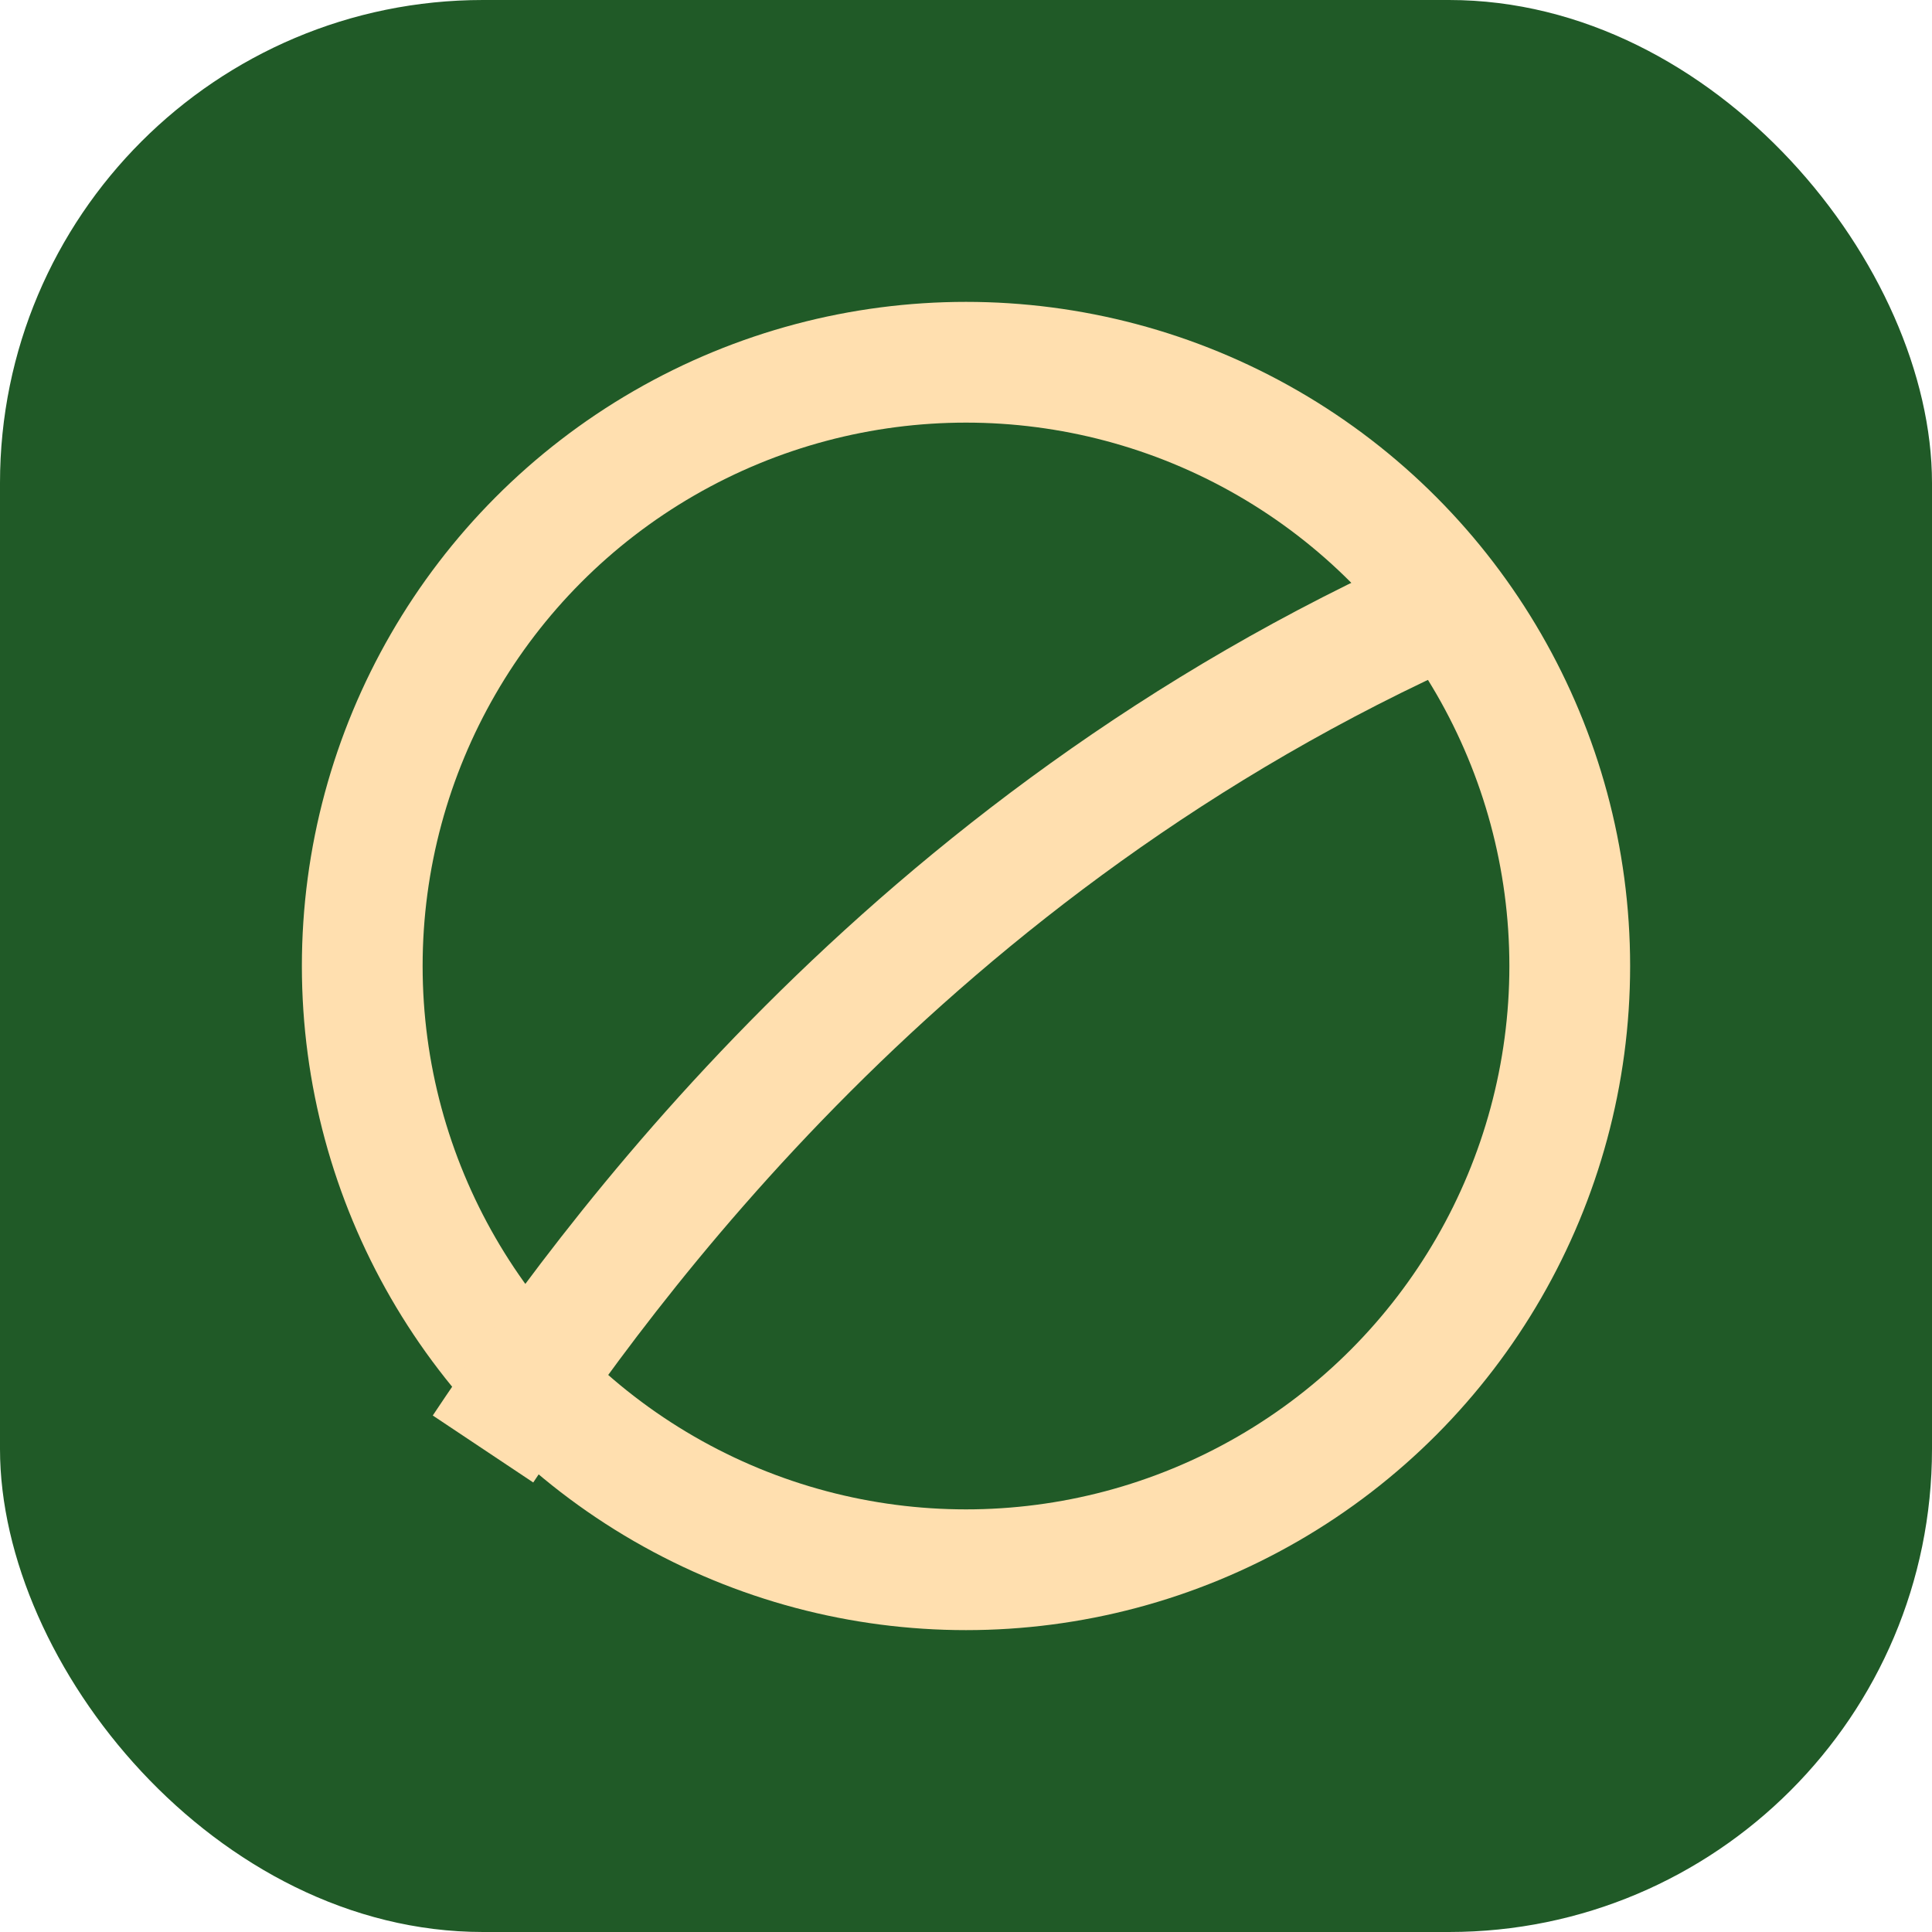
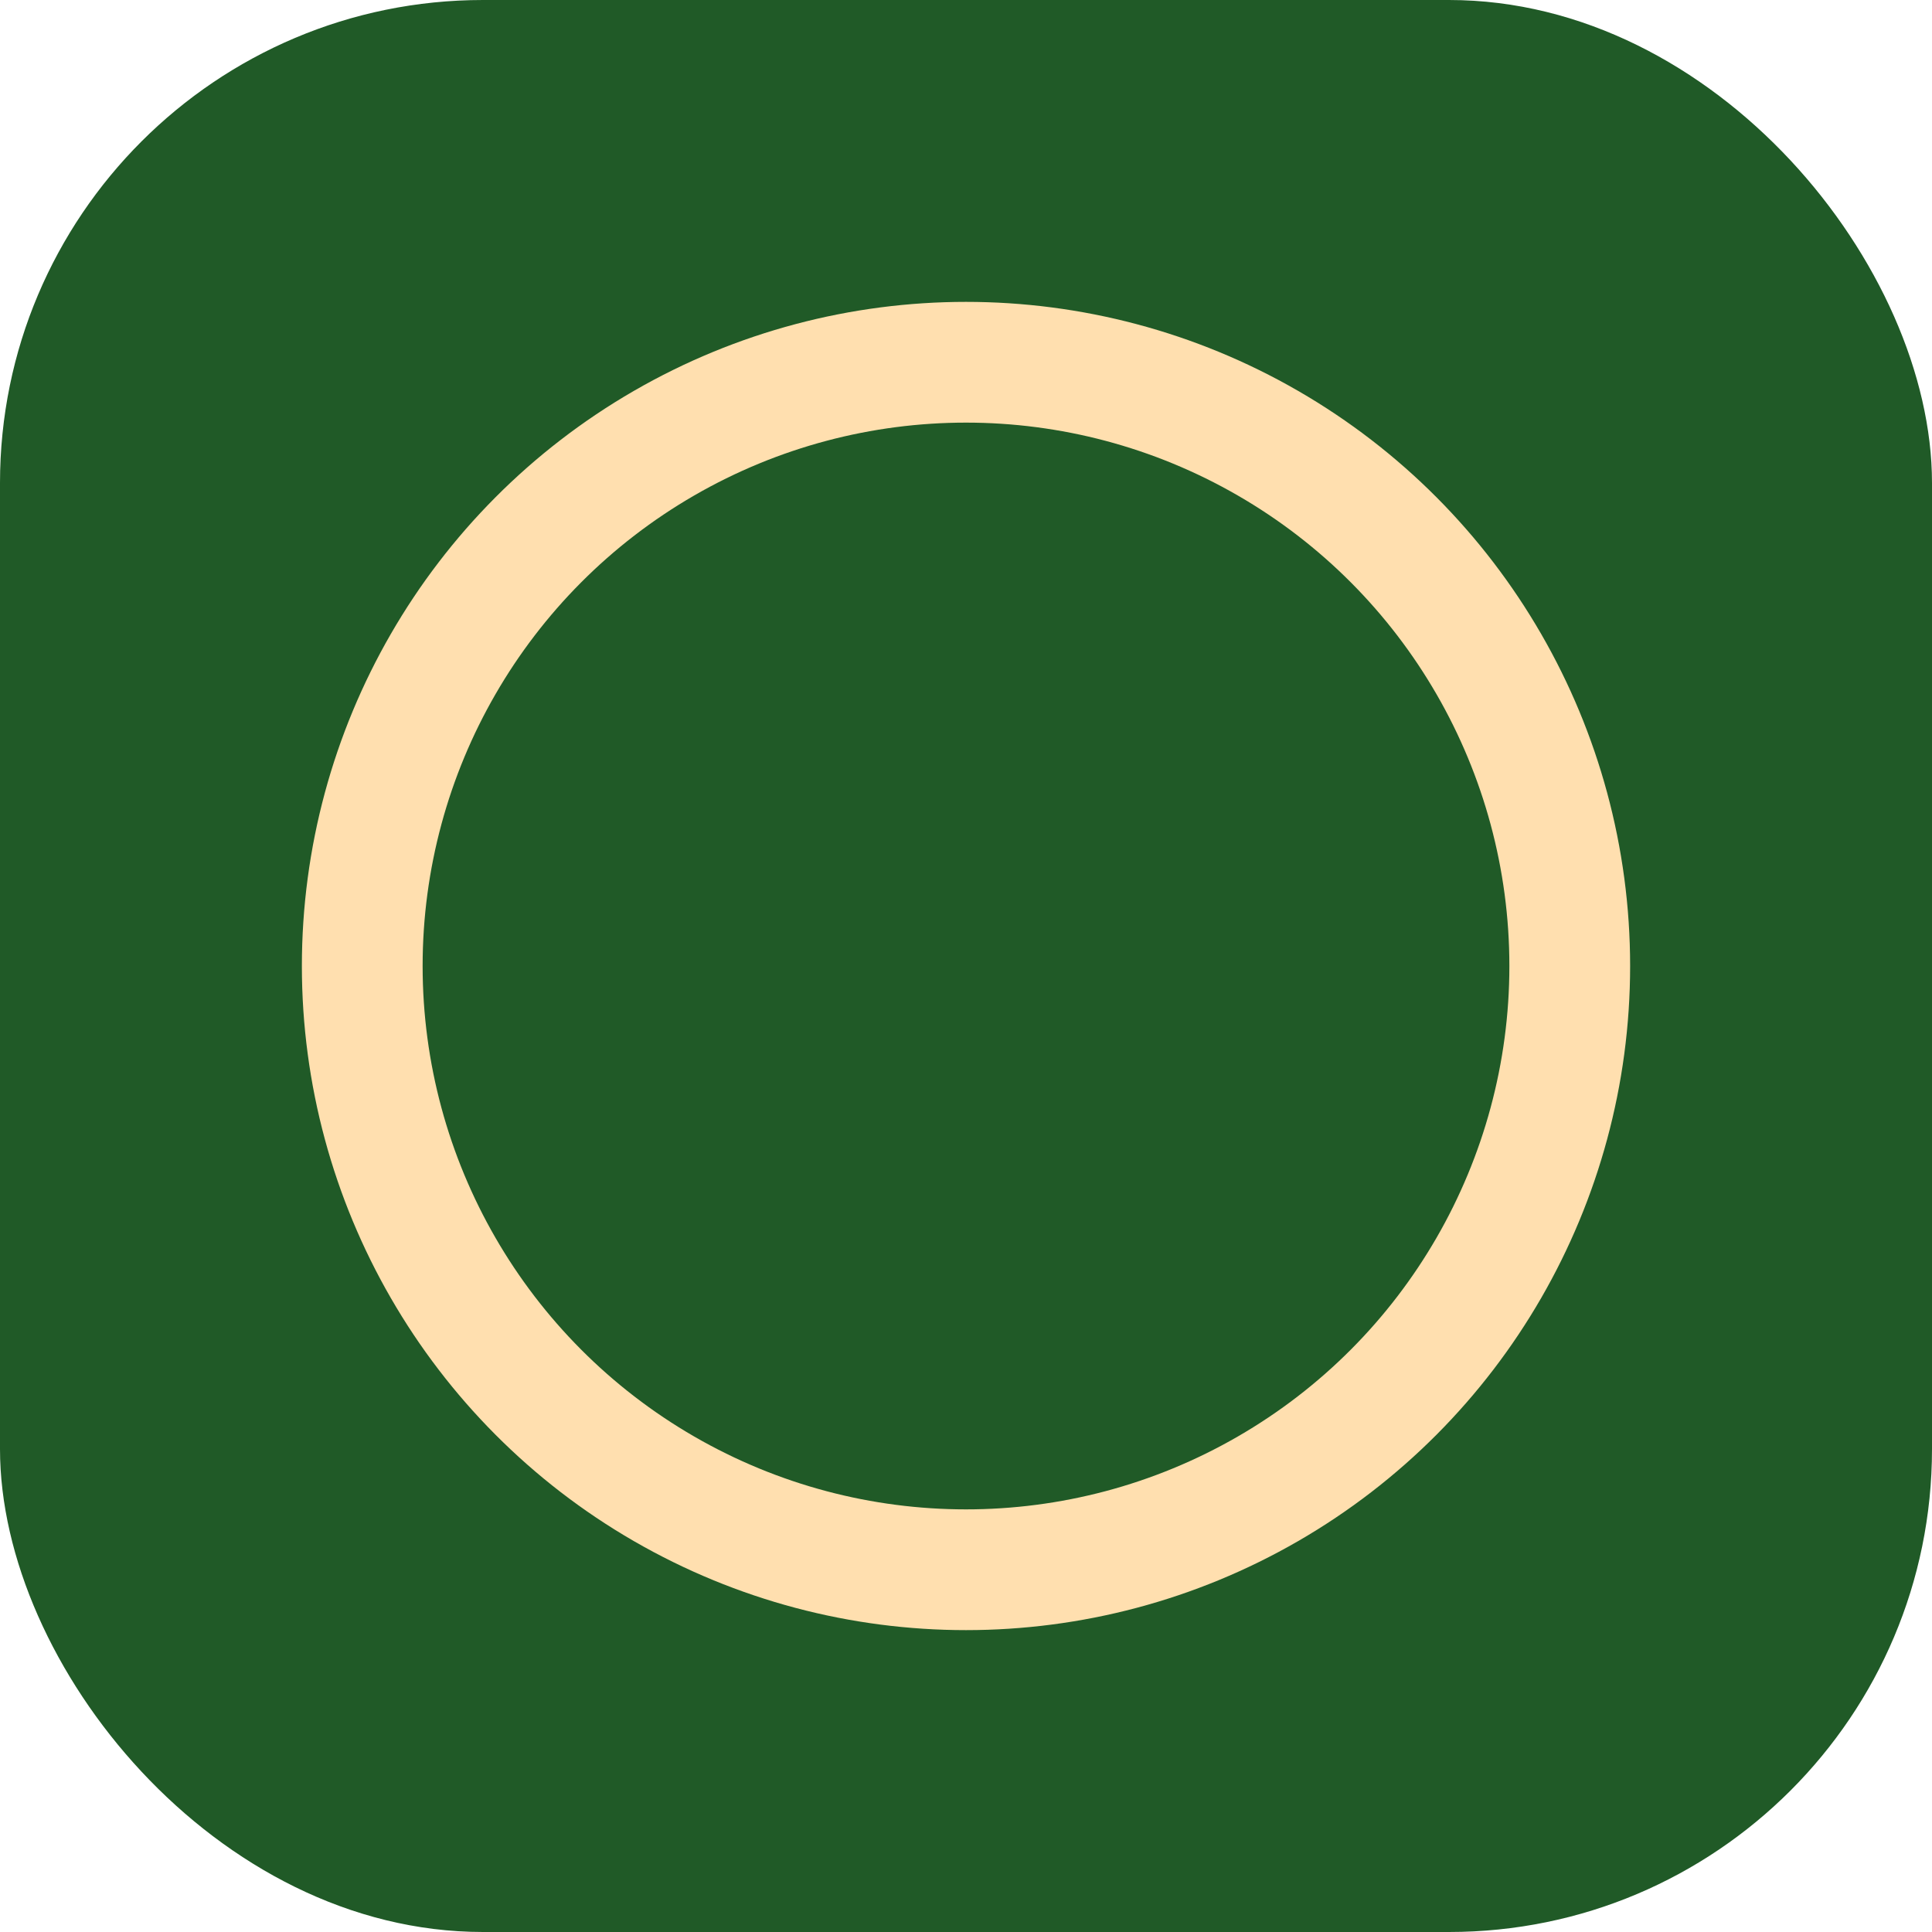
<svg xmlns="http://www.w3.org/2000/svg" width="32" height="32" viewBox="0 0 32 32">
  <rect width="32" height="32" rx="8" fill="#205A27" />
  <circle cx="16" cy="16" r="10" fill="none" stroke="#FFDFAF" stroke-width="2" />
-   <path d="M8 24C10 21 15 14 24 10" stroke="#FFDFAF" stroke-width="2" fill="none" />
</svg>